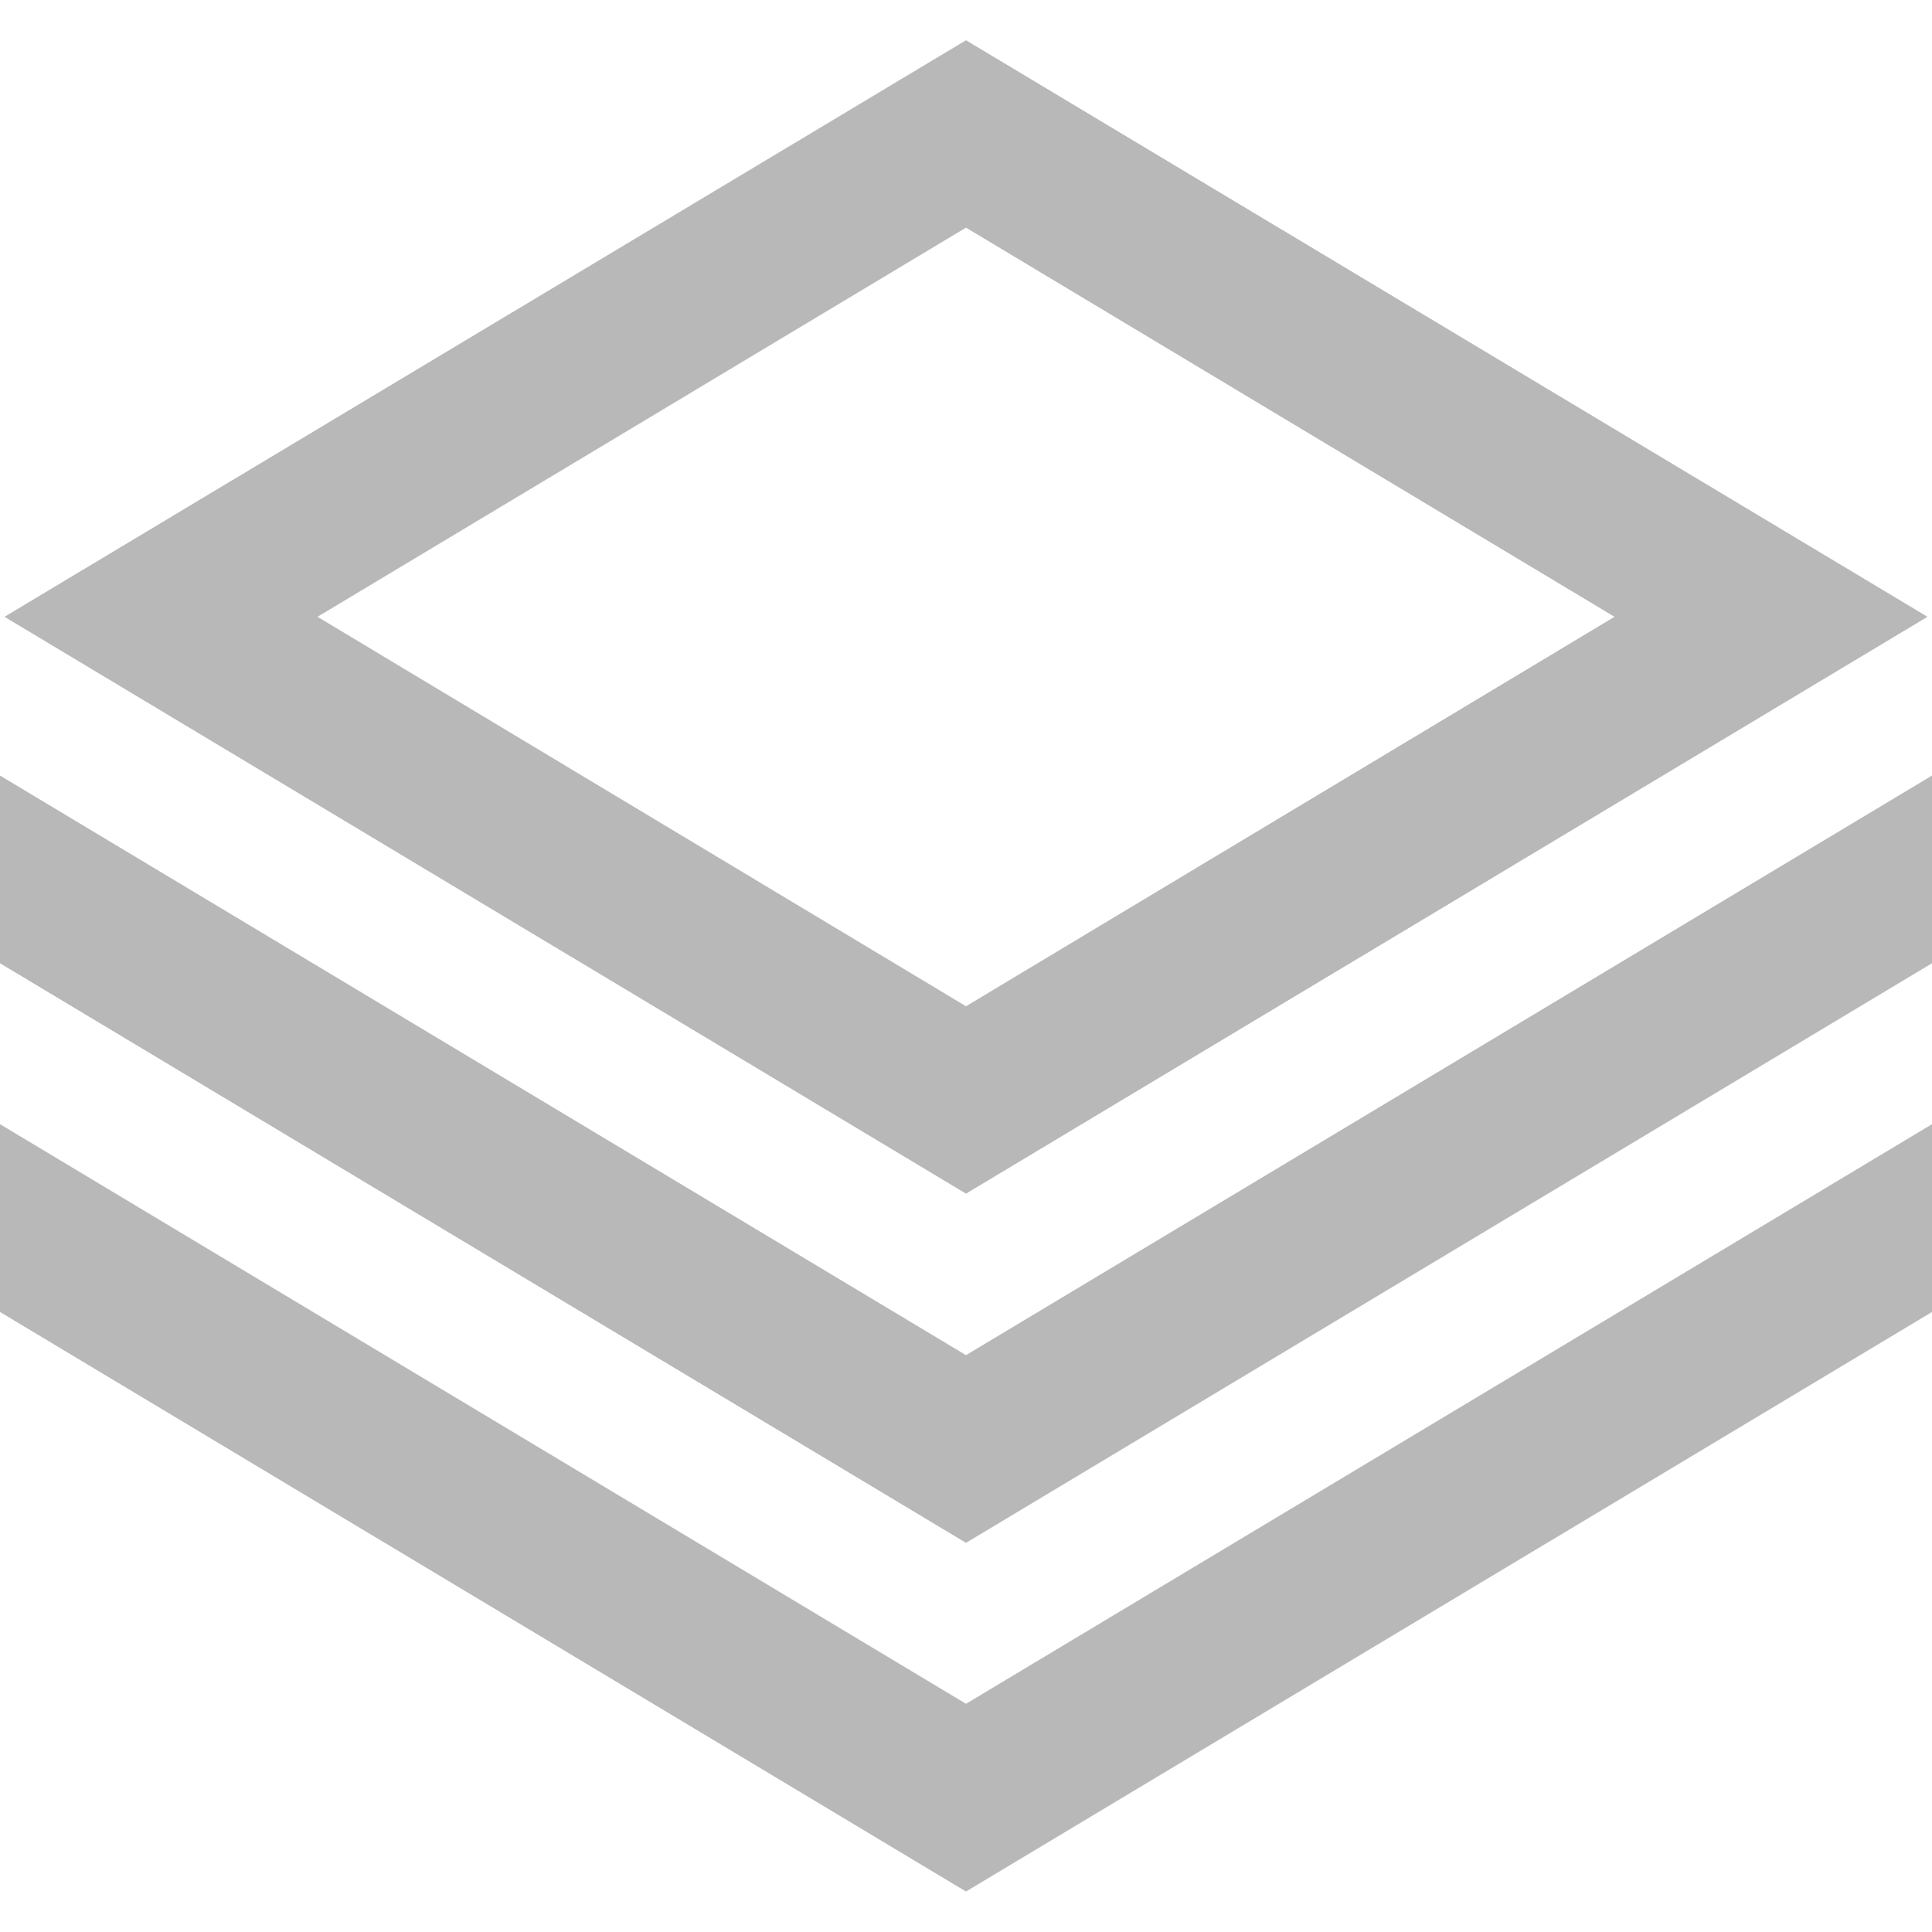
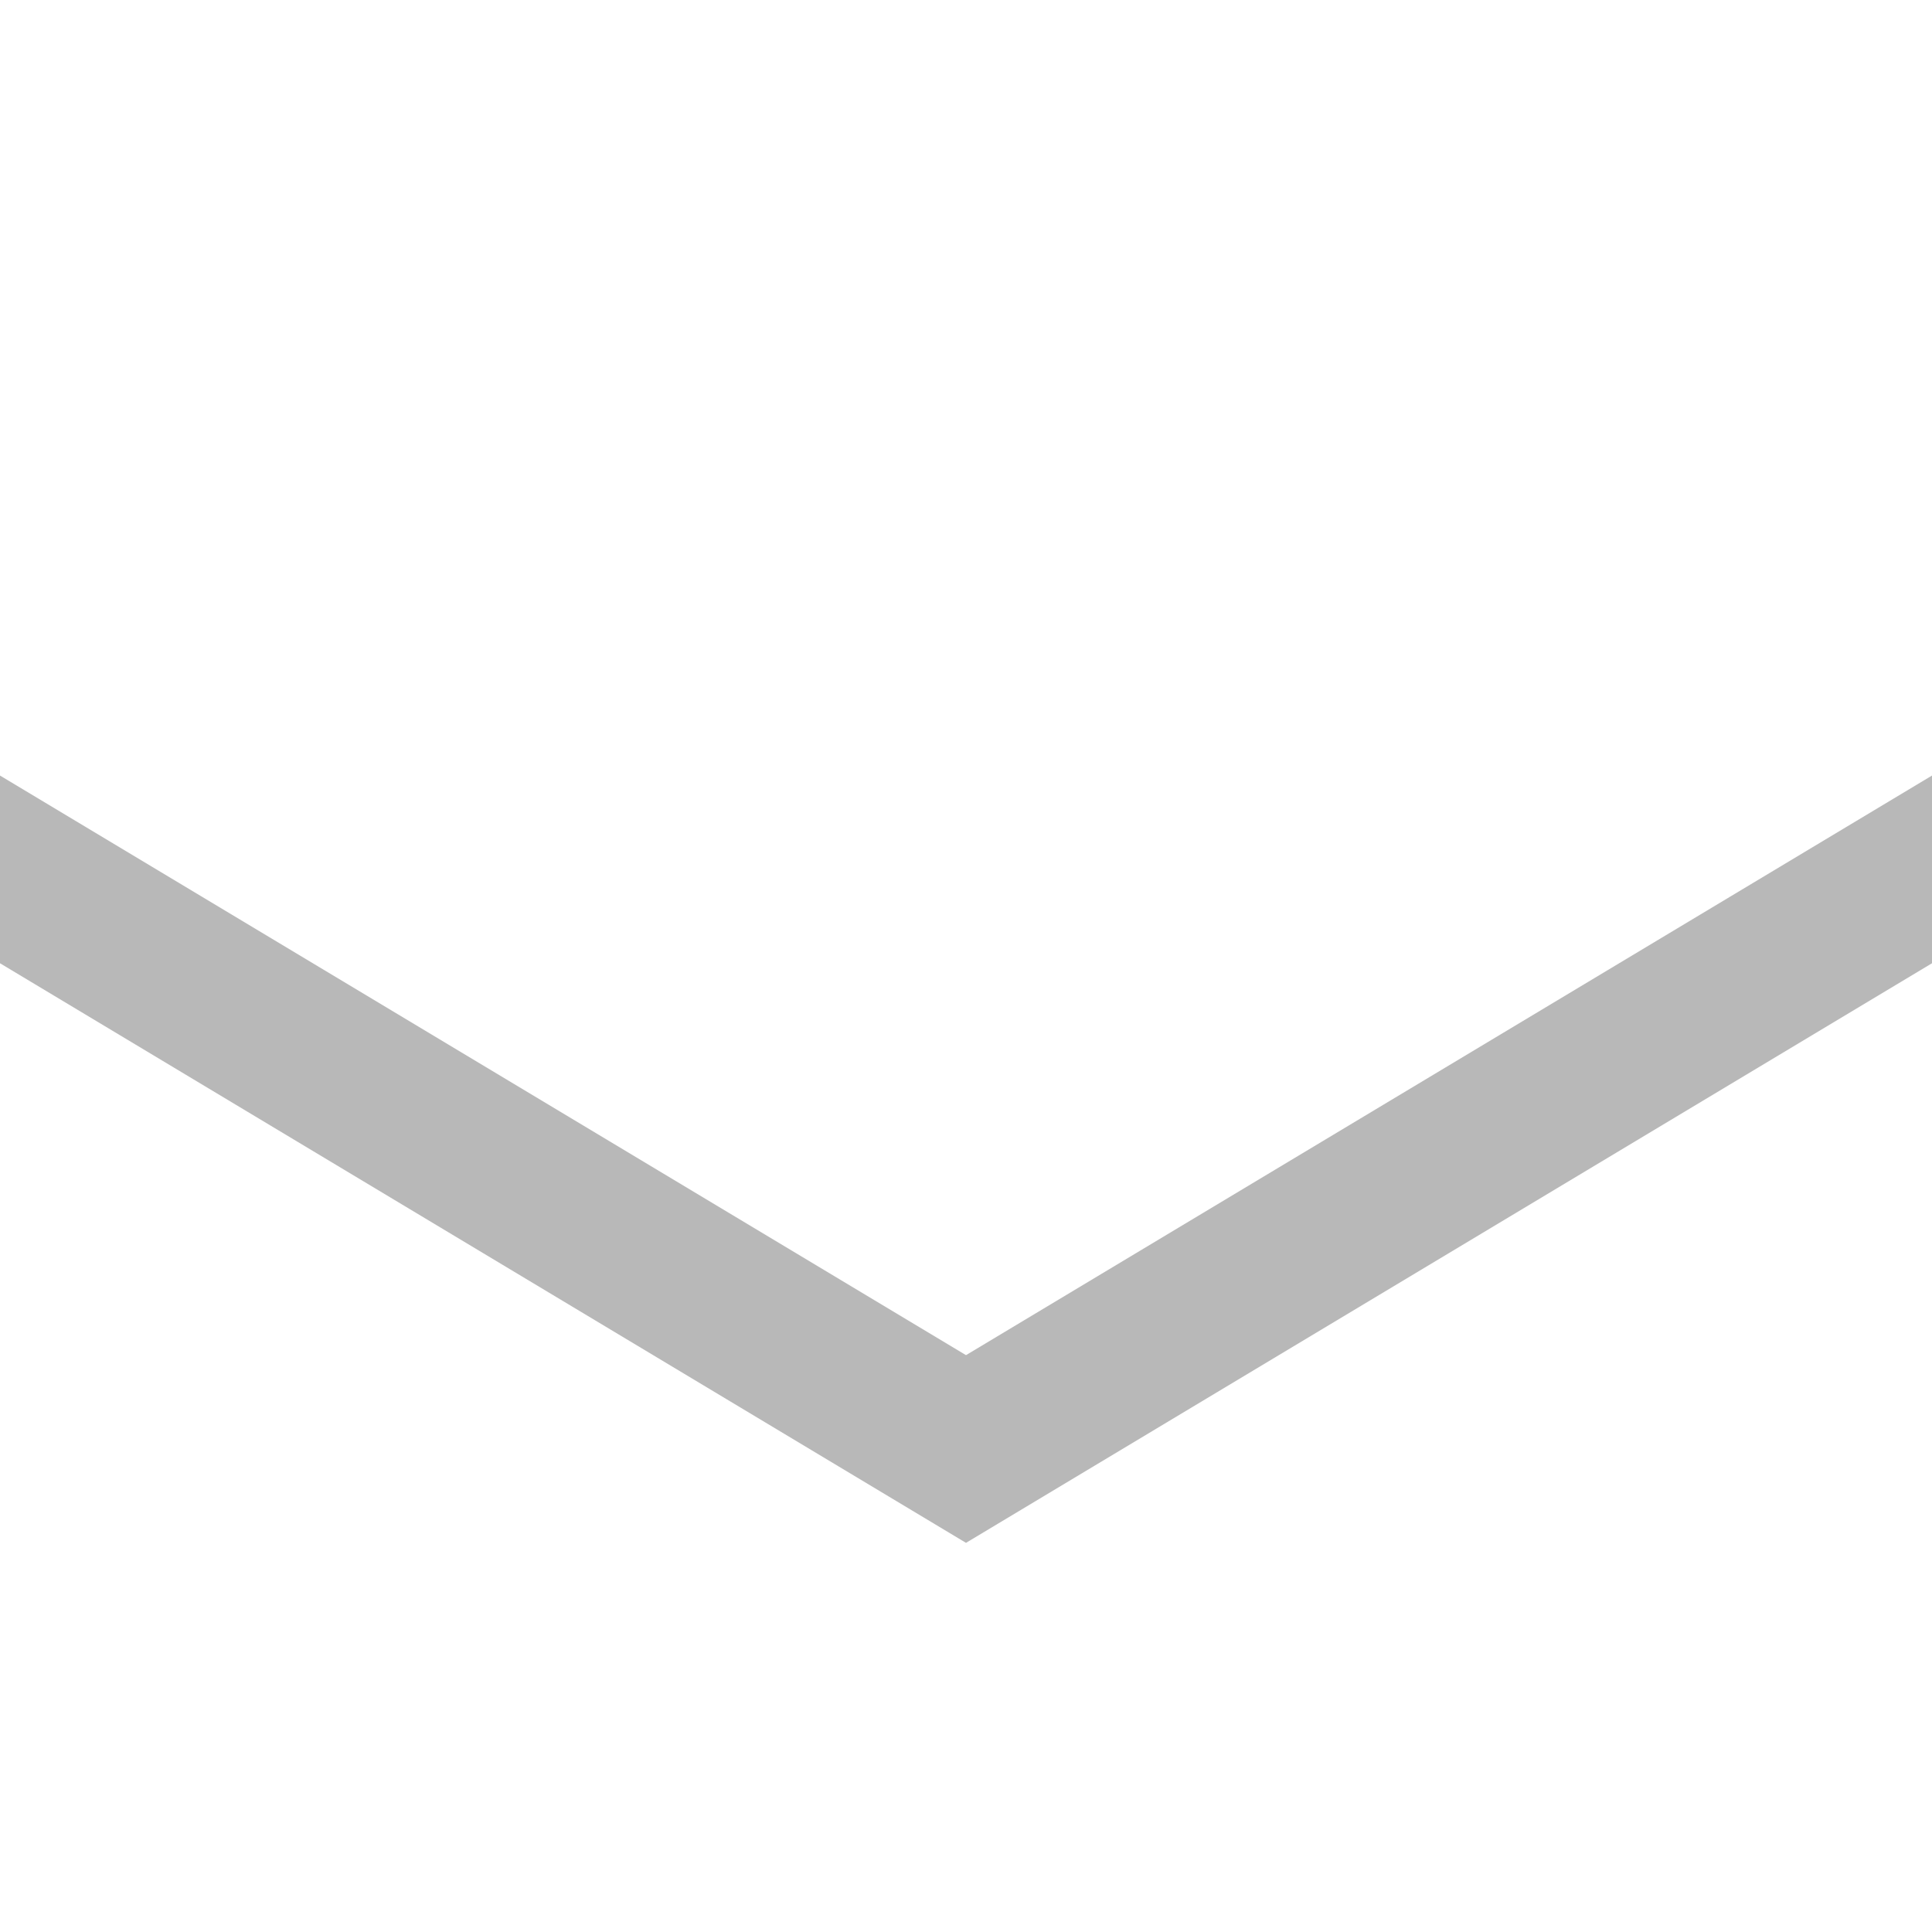
<svg xmlns="http://www.w3.org/2000/svg" viewBox="0 0 24 24" fill="#b8b8b8">
  <g id="_01_align_center" data-name="01 align center">
-     <path d="M23.944,7.662,12,.5.056,7.662,12,14.828ZM12,2.828l8.056,4.834L12,12.5,3.944,7.662Z" />
-     <polygon points="24 13.965 12 21.165 0 13.965 0 16.298 12 23.497 24 16.298 24 13.965" />
    <polygon points="24 9.634 21.485 11.143 21.485 11.143 12 16.834 2.515 11.143 2.515 11.143 0 9.634 0 11.966 12 19.166 24 11.966 24 9.634" />
  </g>
</svg>